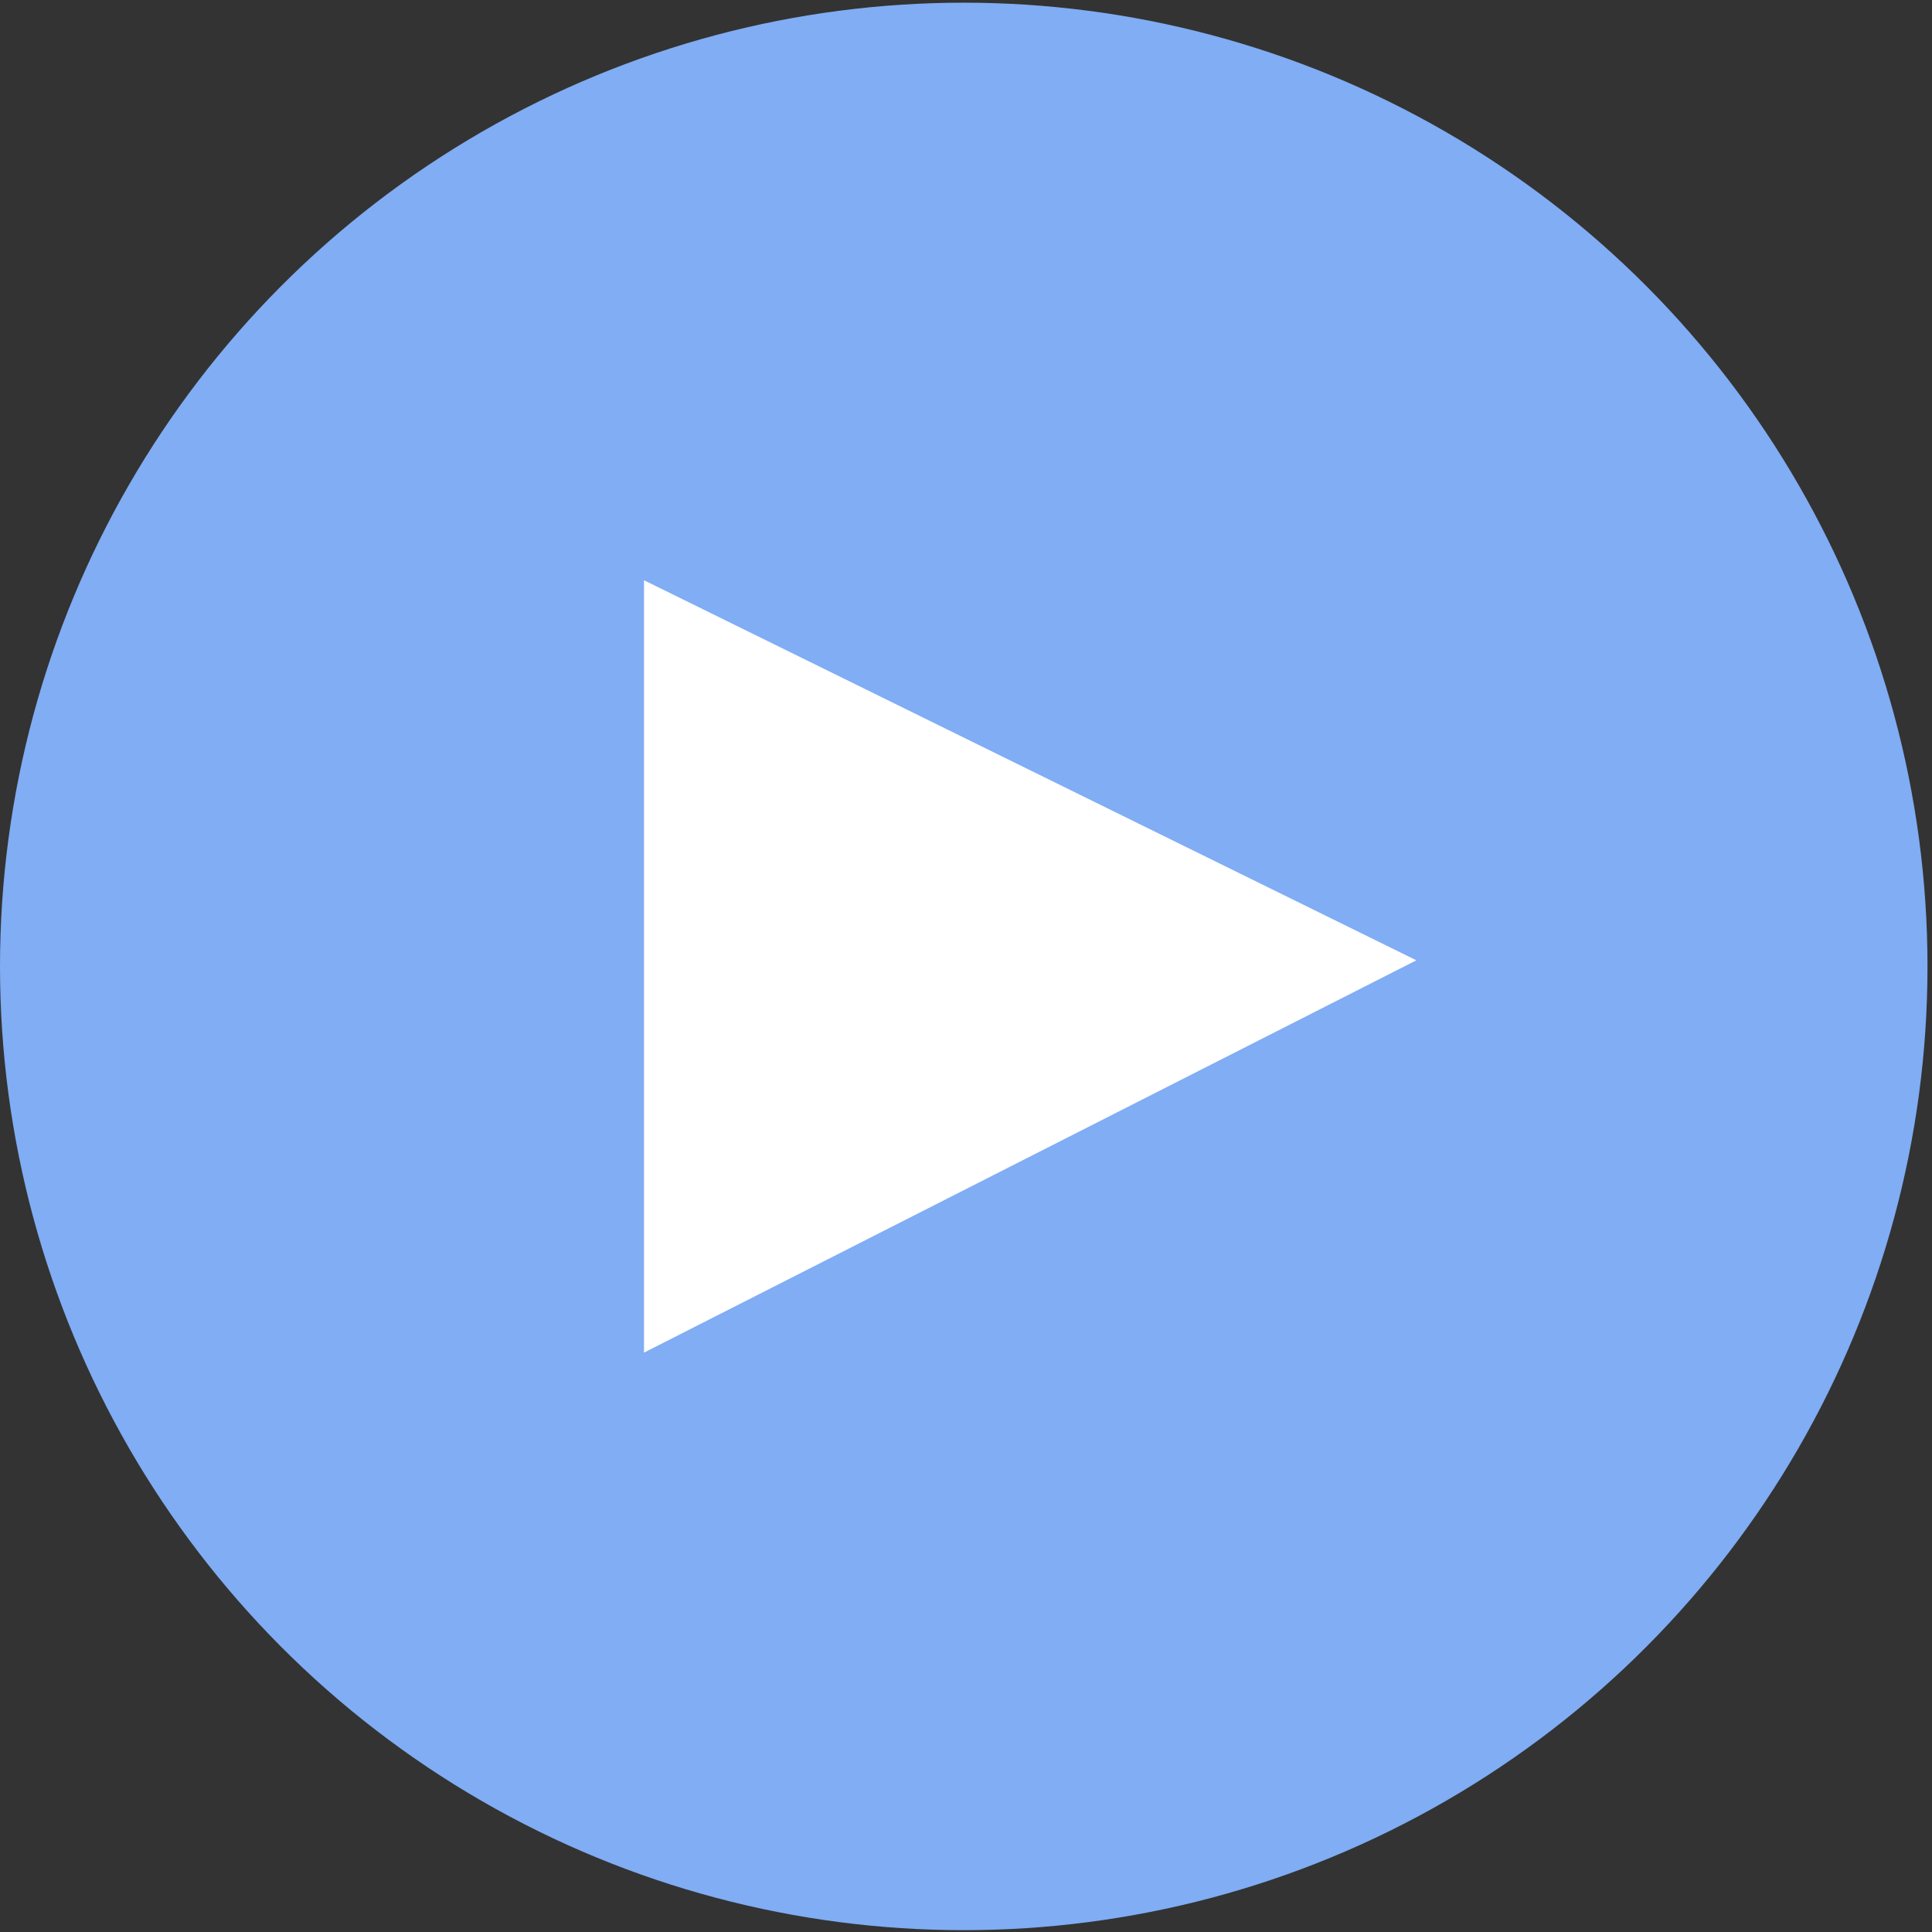
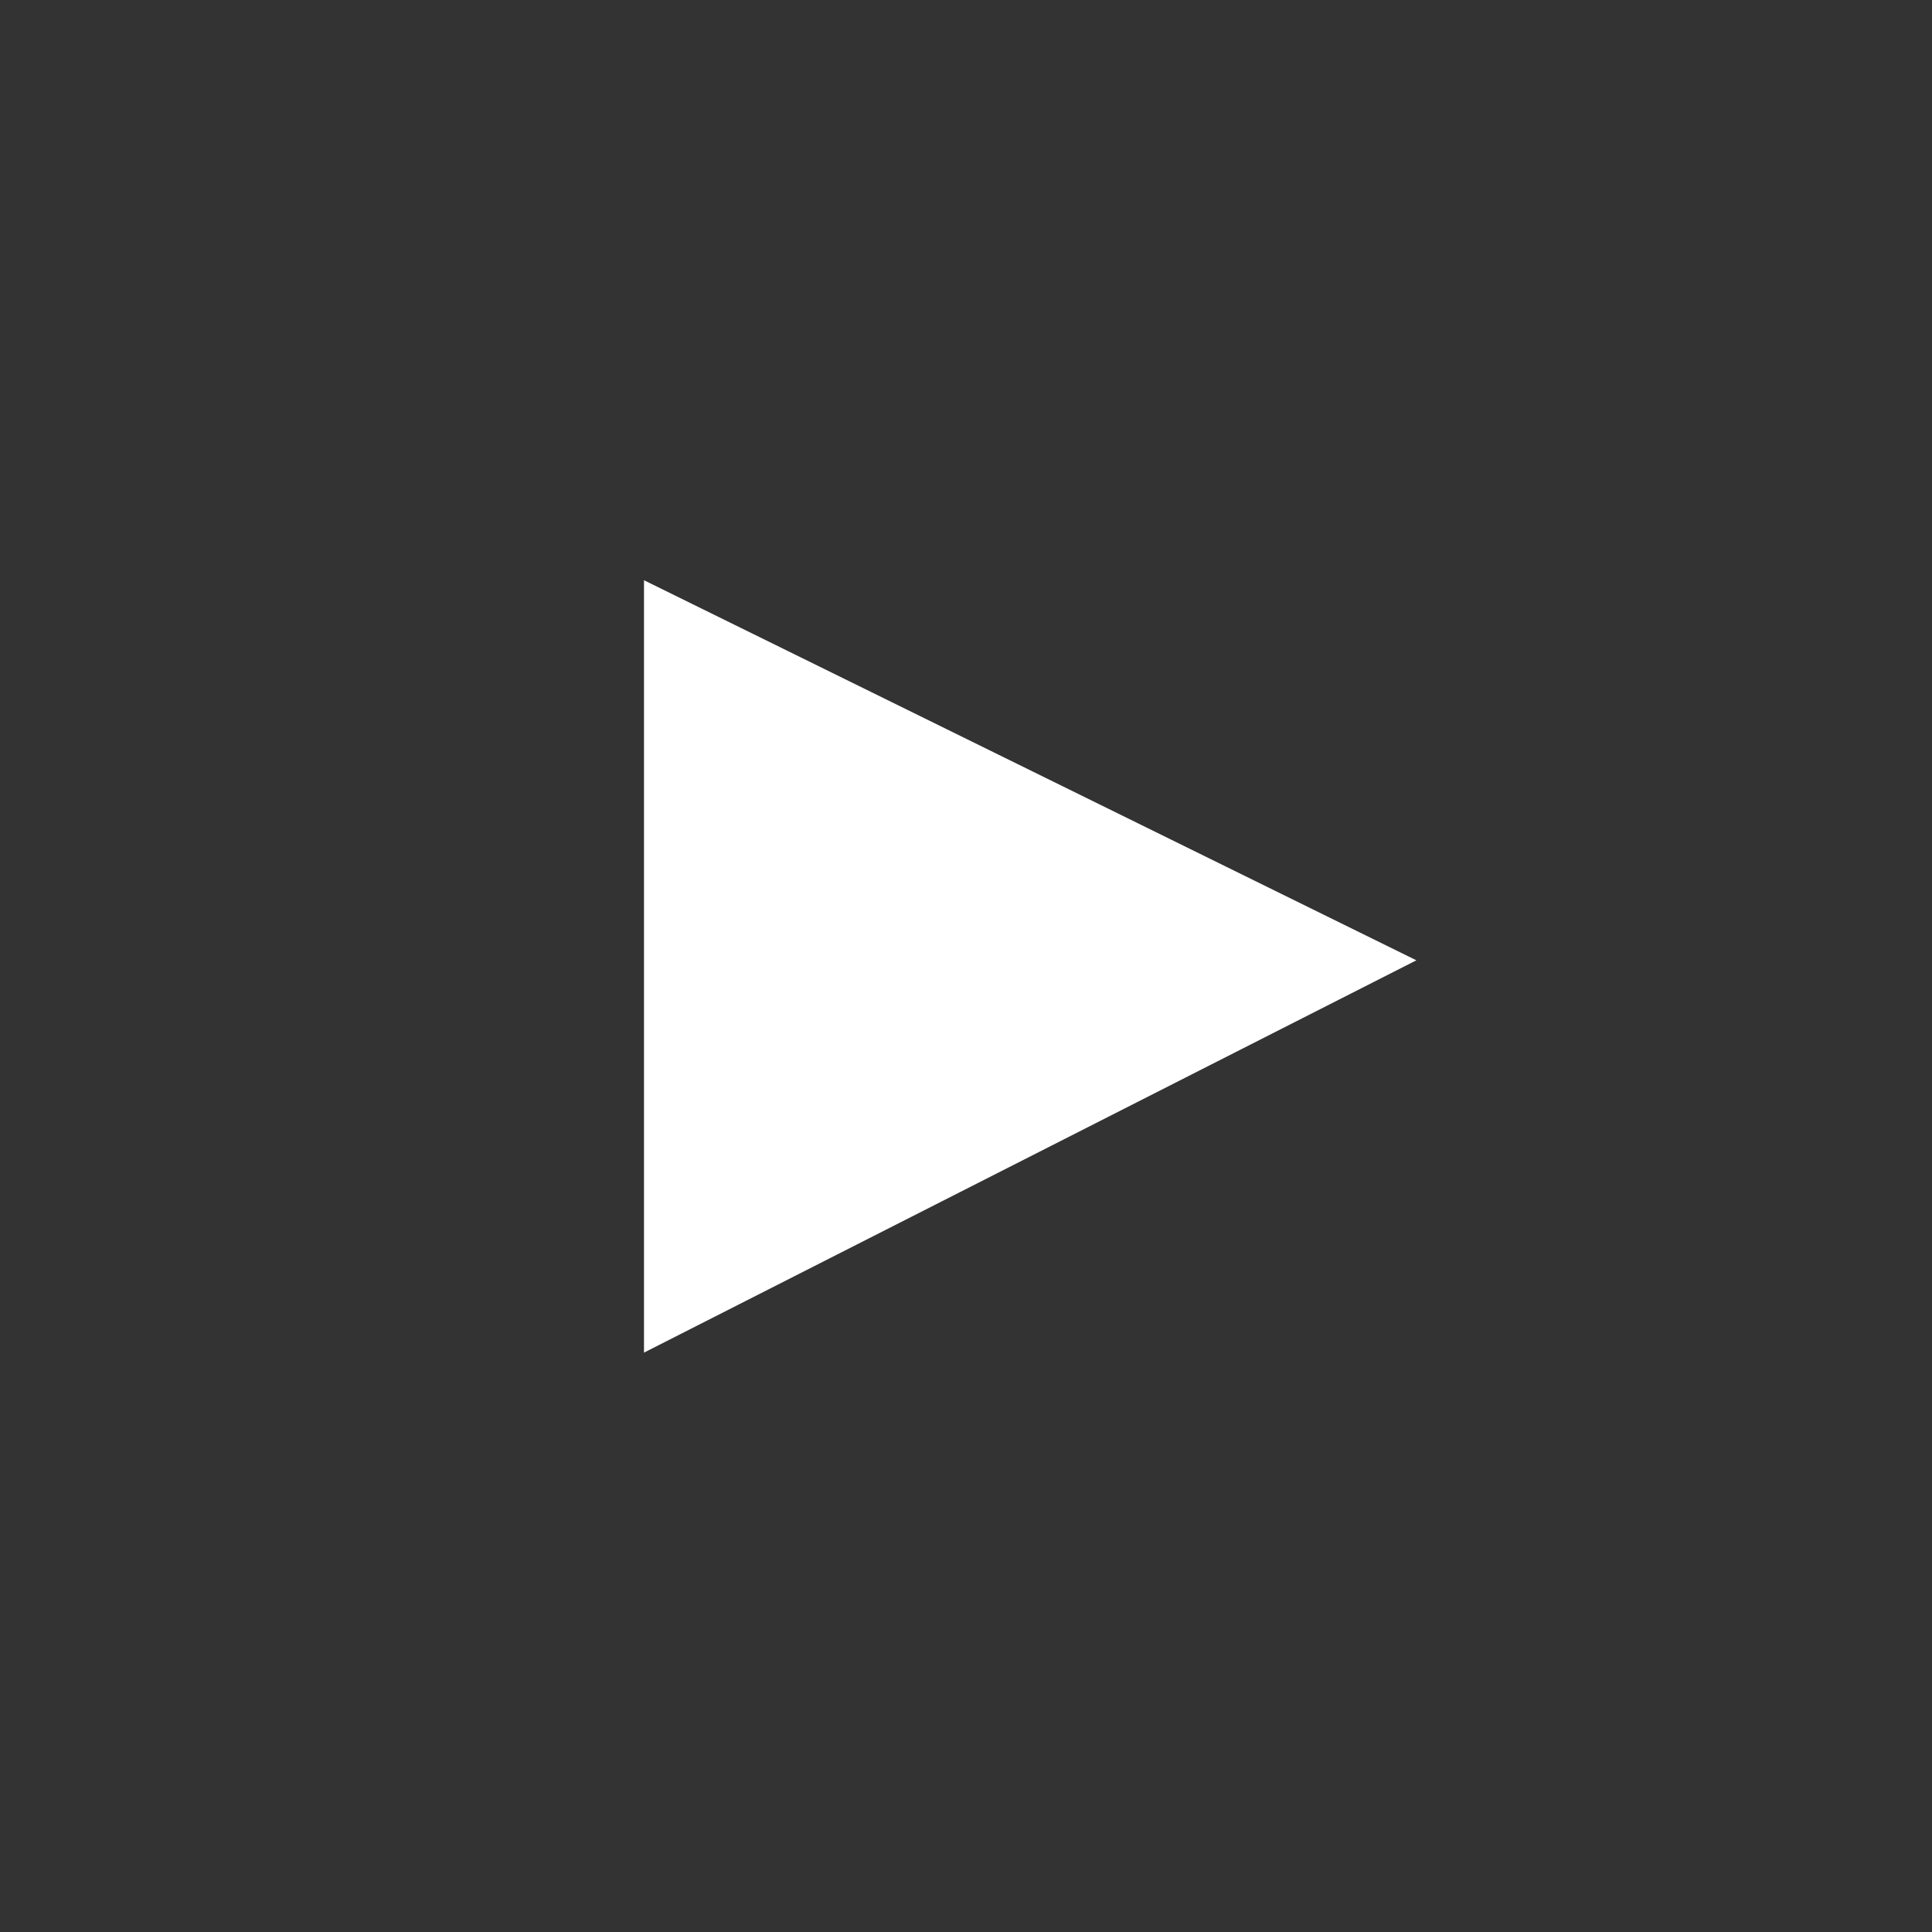
<svg xmlns="http://www.w3.org/2000/svg" width="100%" height="100%" viewBox="0 0 18 18" version="1.1" xml:space="preserve" style="fill-rule:evenodd;clip-rule:evenodd;stroke-linejoin:round;stroke-miterlimit:2;">
  <rect x="0" y="0" width="18" height="18" fill="#333333" stroke="none" />
  <g transform="matrix(1,0,0,1,-0.066,0)">
-     <circle cx="9.045" cy="9.004" r="8.979" style="fill:rgb(128,173,244);" />
-   </g>
+     </g>
  <g transform="matrix(1,0,0,1,0.472,-0.282)">
-     <path d="M12.724,9.229L5.528,5.688L5.528,12.884L12.724,9.229Z" style="fill:white;" />
+     <path d="M12.724,9.229L5.528,5.688L5.528,12.884Z" style="fill:white;" />
  </g>
</svg>